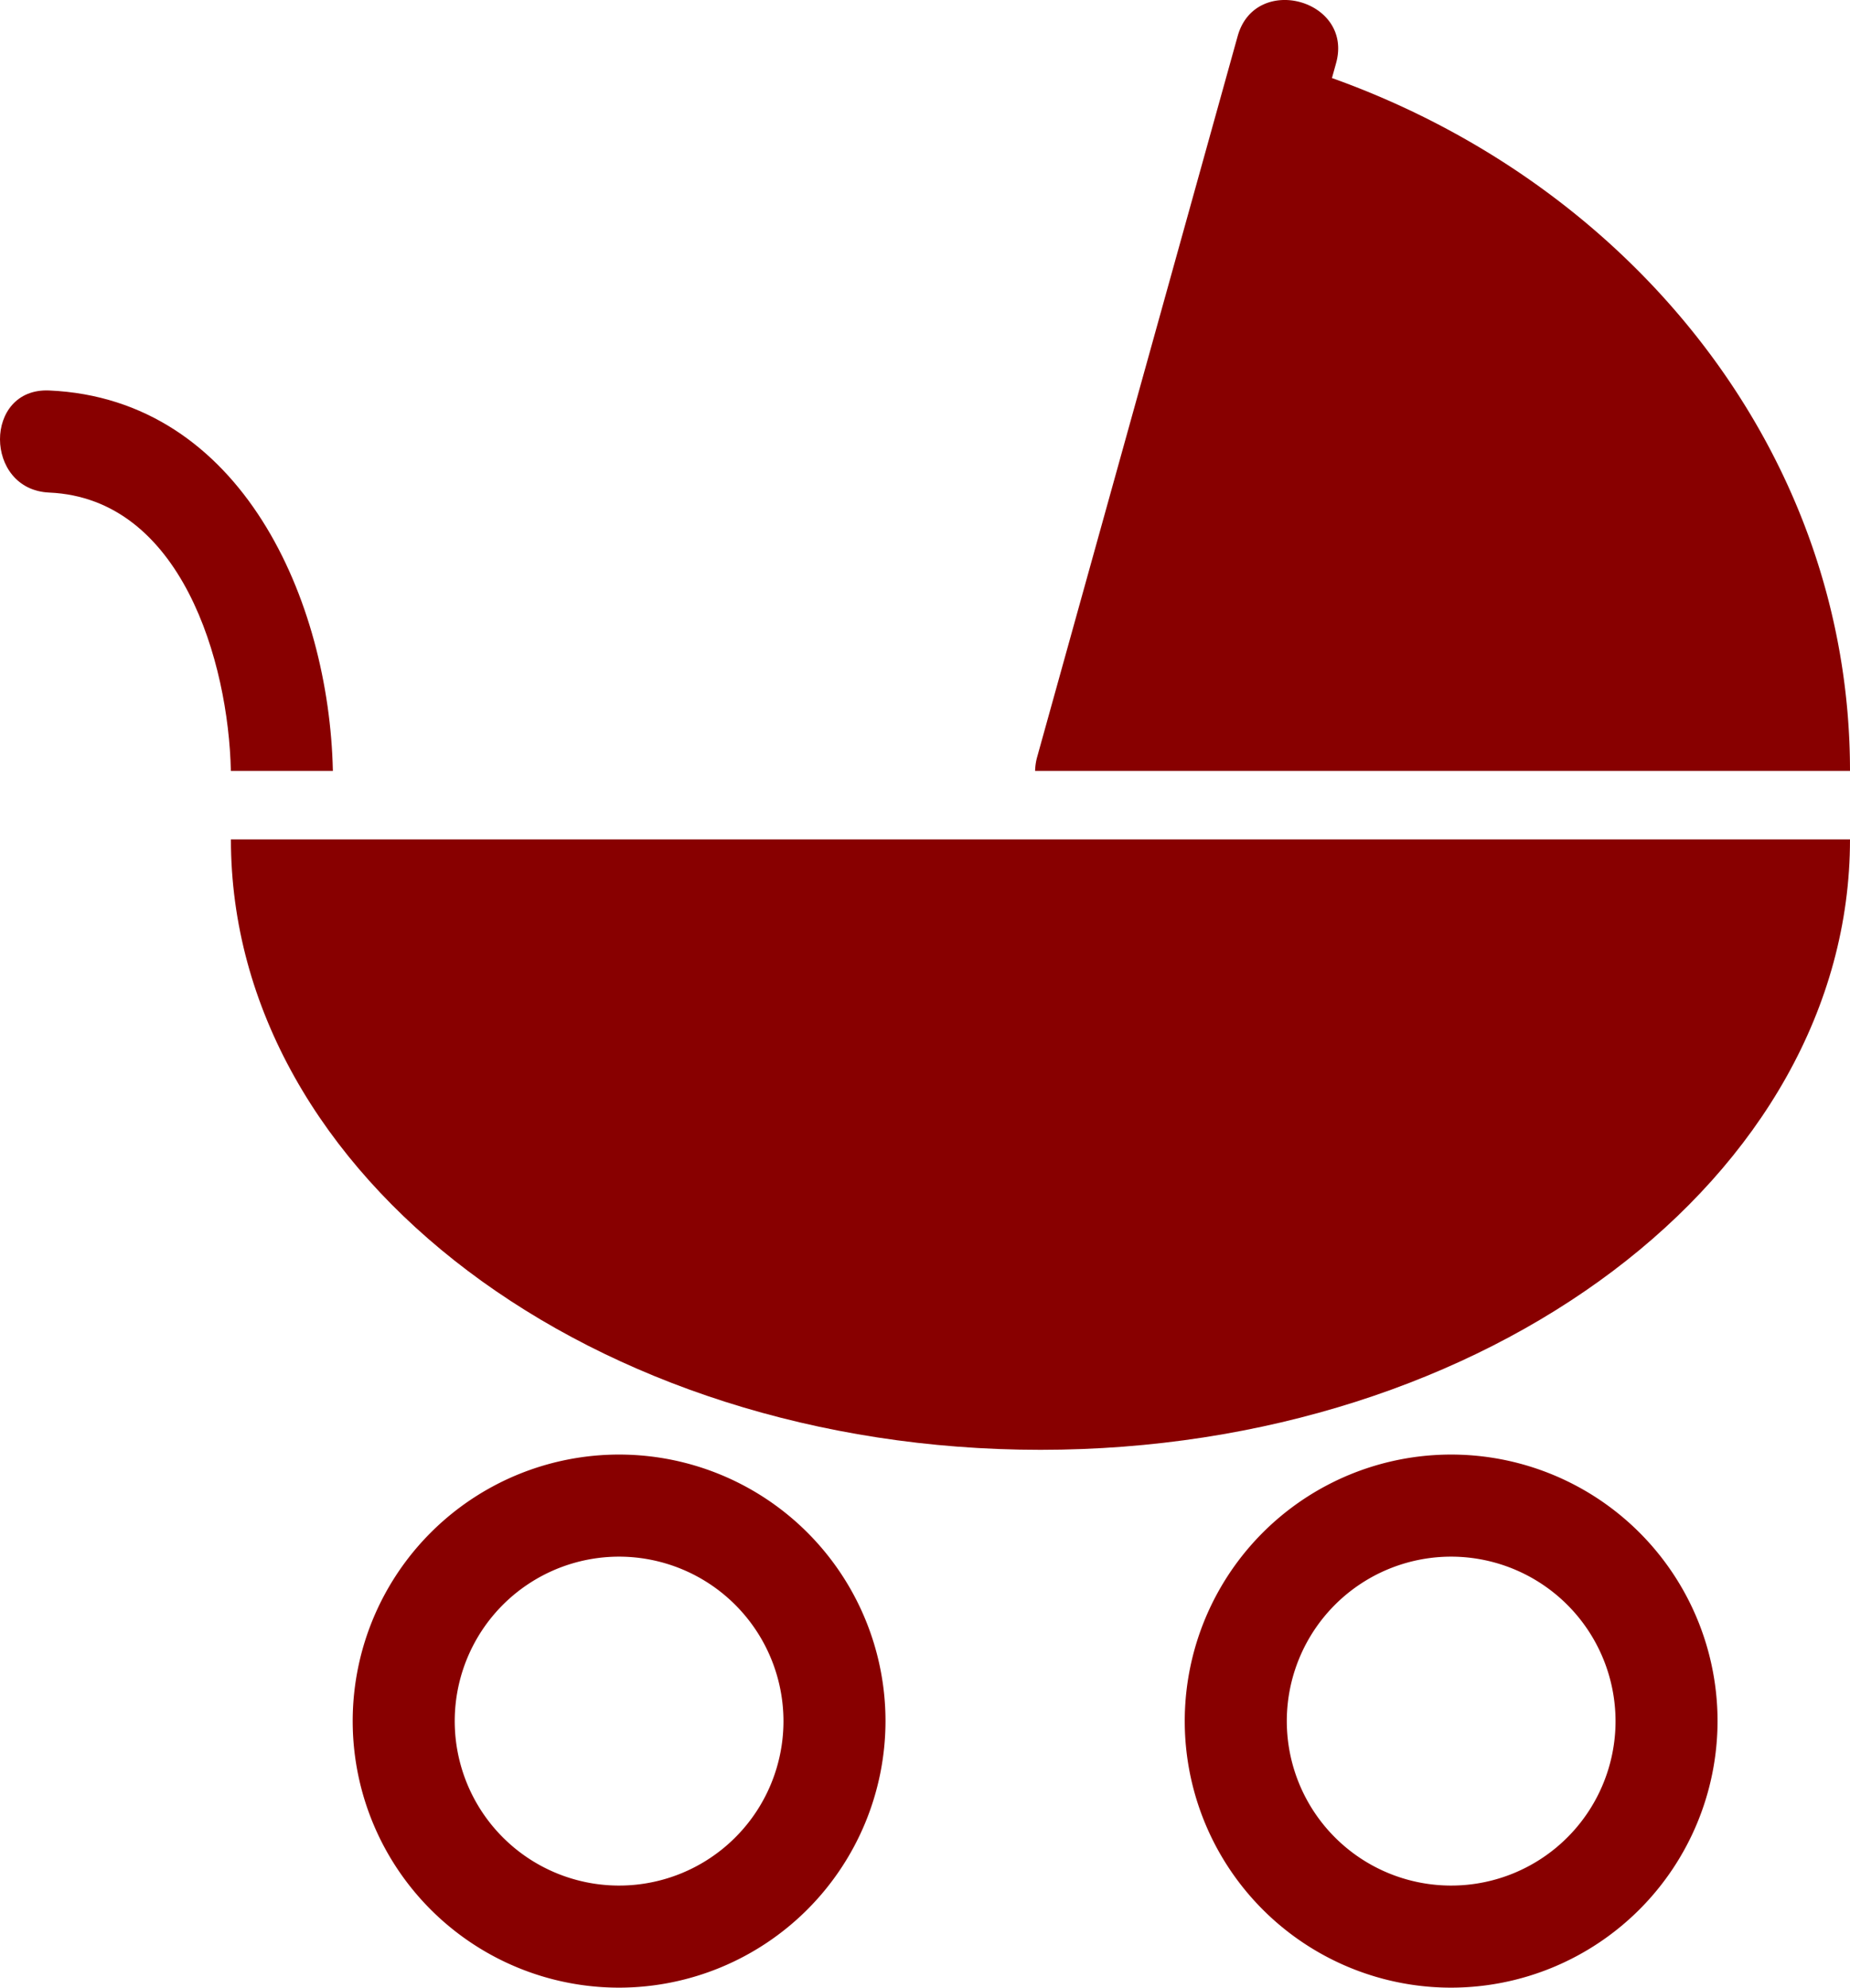
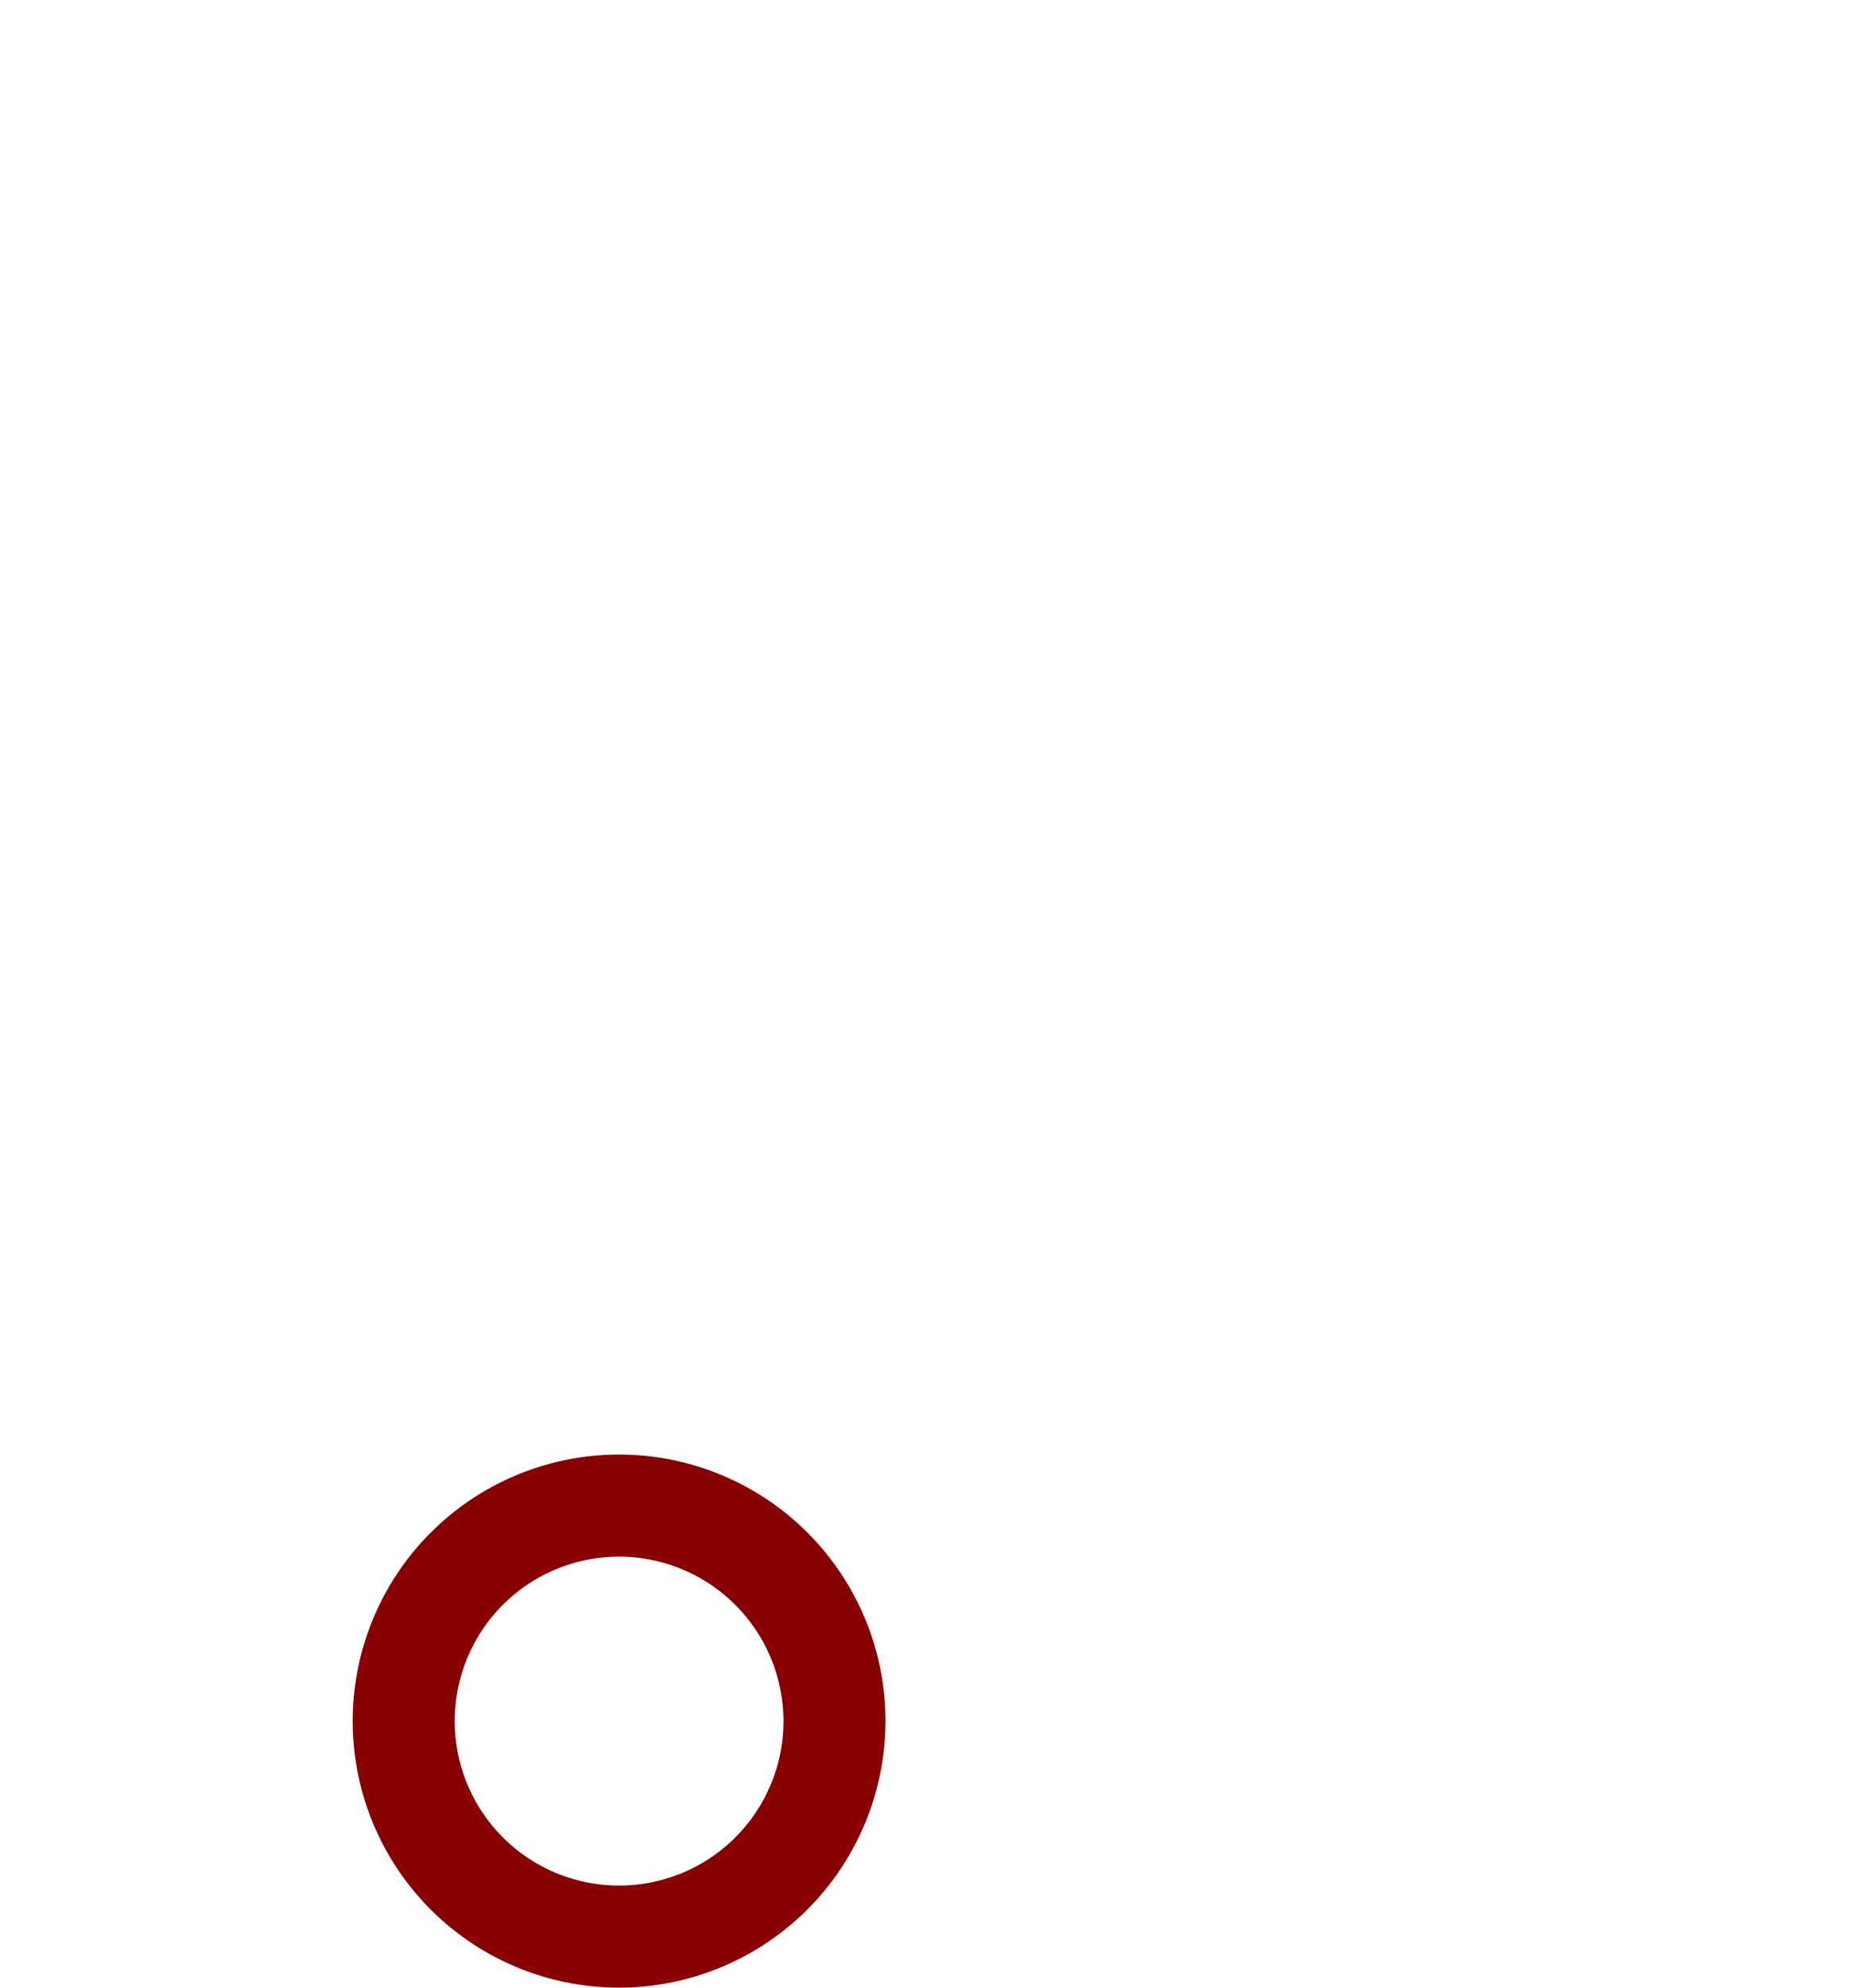
<svg xmlns="http://www.w3.org/2000/svg" viewBox="0 0 85.146 91.432">
-   <path fill="#800" d="M16.482,42.864c0,15.508,16.682,28.08,37.259,28.08S91,58.372,91,42.864Z" transform="translate(-5.854 -4.253)" />
  <path fill="#800" d="M34.349,95.684a12.261,12.261,0,1,1,12.26-12.261,12.276,12.276,0,0,1-12.26,12.261Zm0-19.826a7.565,7.565,0,1,0,7.564,7.564,7.573,7.573,0,0,0-7.564-7.564Z" transform="translate(-5.854 -4.253)" />
-   <path fill="#800" d="M72.646,95.684a12.261,12.261,0,1,1,12.258-12.261A12.275,12.275,0,0,1,72.646,95.684Zm0-19.826a7.565,7.565,0,1,0,7.563,7.564,7.573,7.573,0,0,0-7.563-7.564Z" transform="translate(-5.854 -4.253)" />
-   <path fill="#800" d="M16.482,39.716h4.691l.001-.017c-.17-7.774-4.17-17.093-13.054-17.484-3.028-.134-3.015,4.563,0,4.696,6.093.267,8.249,7.812,8.359,12.788Z" transform="translate(-5.854 -4.253)" />
  <path class="a" d="M18.859,41.968h0Z" transform="translate(-5.854 -4.253)" />
-   <path fill="#800" d="M67.157,7.843h0c.062-.227.127-.454.189-.681.815-2.923-3.716-4.161-4.528-1.249-.057.203-.113.406-.17.609q-4.533,16.286-9.064,32.57a2.548,2.548,0,0,0-.089.625H91C91,25.214,81.112,12.828,67.157,7.843Z" transform="translate(-5.854 -4.253)" />
</svg>